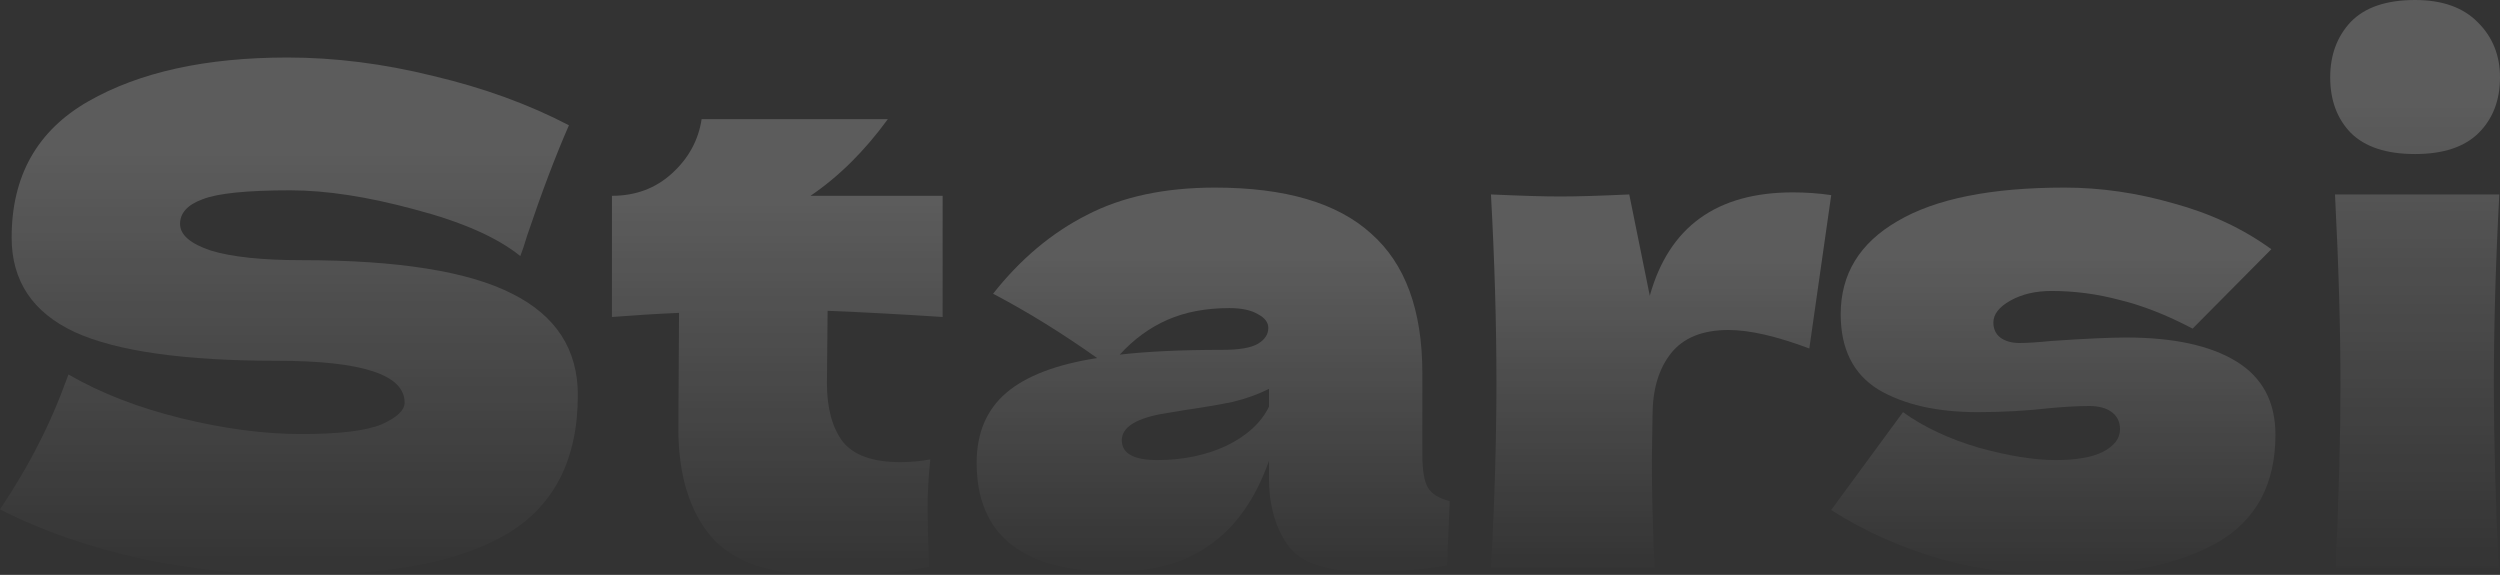
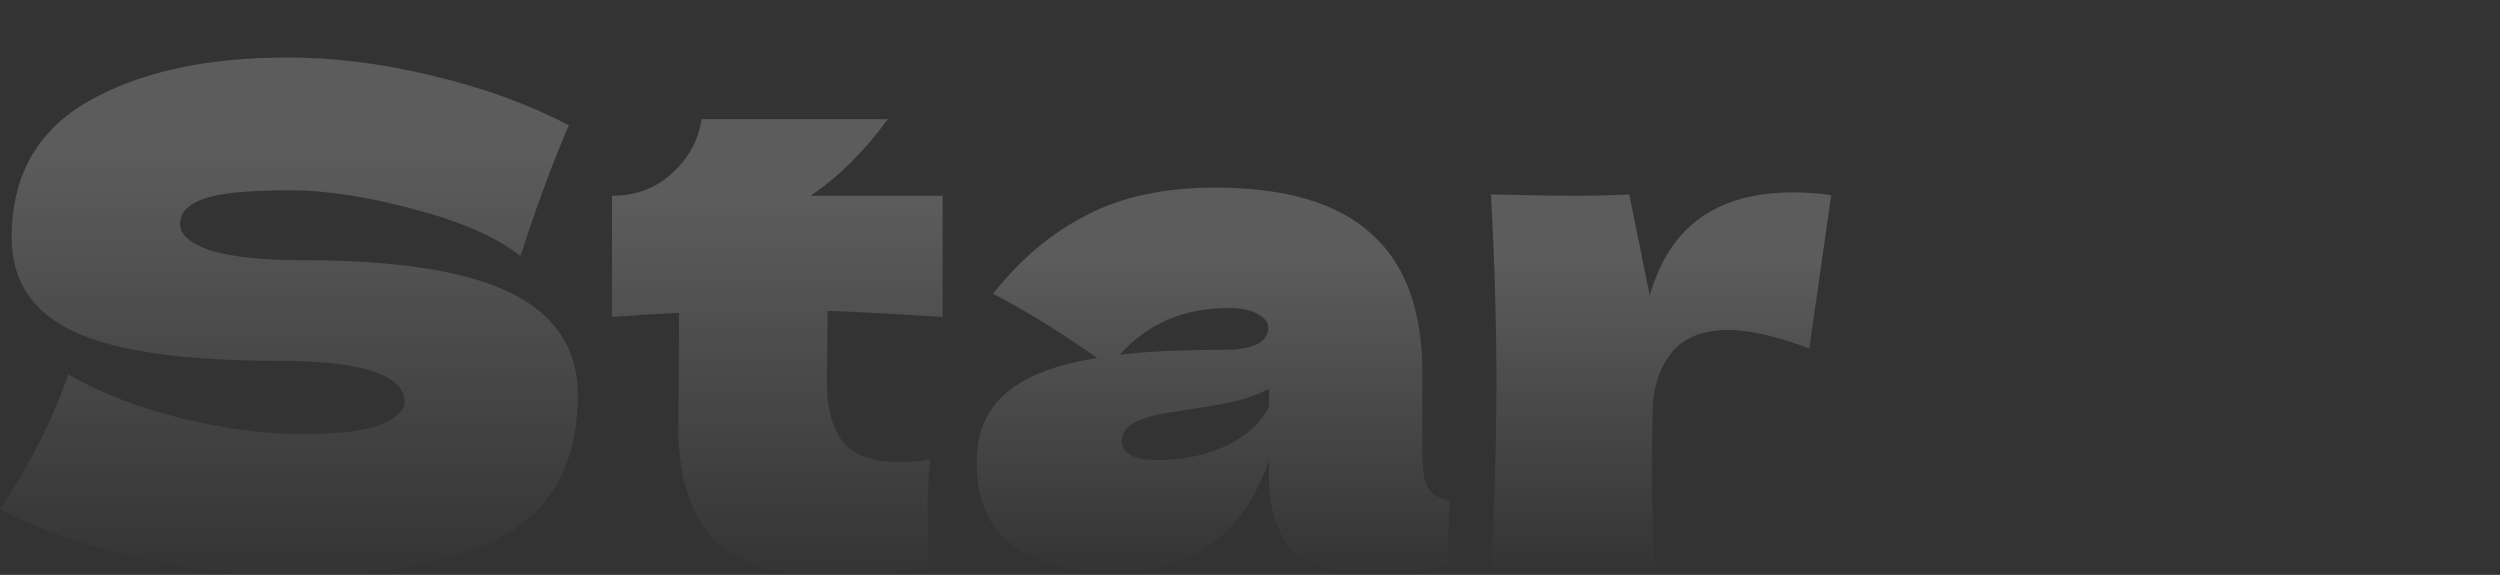
<svg xmlns="http://www.w3.org/2000/svg" width="1683" height="387" viewBox="0 0 1683 387" fill="none">
  <rect x="0" y="0" width="1683" height="387" fill="#333333" stroke="none" />
-   <path d="M1625.84 103.702C1606.49 103.702 1592.05 98.939 1582.52 89.414C1573.3 79.889 1568.69 67.445 1568.69 52.081C1568.69 37.026 1573.3 24.581 1582.52 14.749C1592.05 4.916 1606.49 0 1625.84 0C1644.28 0 1658.41 5.07 1668.25 15.21C1678.08 25.042 1683 37.333 1683 52.081C1683 67.445 1678.23 79.889 1668.71 89.414C1659.18 98.939 1644.89 103.702 1625.84 103.702ZM1572.38 382.546C1574.53 333.076 1575.61 292.21 1575.61 259.947C1575.61 221.539 1574.38 178.521 1571.92 130.895H1682.53C1680.08 176.678 1678.85 219.695 1678.85 259.947C1678.85 293.746 1679.92 334.612 1682.07 382.546H1572.38Z" fill="url(#paint0_linear_4_506)" fill-opacity="0.2" />
-   <path d="M1386.18 387.155C1360.37 387.155 1334.1 383.621 1307.37 376.554C1280.95 369.18 1256.06 358.118 1232.71 343.369L1281.1 277.461C1295.23 287.601 1312.29 295.59 1332.26 301.428C1352.23 306.958 1369.44 309.724 1383.88 309.724C1397.71 309.724 1408.31 307.88 1415.68 304.193C1423.36 300.199 1427.2 295.129 1427.2 288.983C1427.2 284.067 1425.36 280.226 1421.67 277.461C1417.99 274.696 1412.92 273.313 1406.46 273.313C1402.47 273.313 1397.86 273.466 1392.64 273.774C1387.72 274.081 1383.73 274.388 1380.65 274.696C1364.68 276.539 1348.24 277.461 1331.34 277.461C1303.99 277.461 1281.71 272.391 1264.51 262.251C1247.61 251.804 1239.16 234.905 1239.16 211.552C1239.16 184.513 1251.91 163.619 1277.41 148.87C1302.92 133.814 1340.4 126.286 1389.87 126.286C1414.15 126.286 1438.57 129.82 1463.15 136.887C1488.04 143.647 1510.01 153.94 1529.06 167.767L1476.06 221.231C1458.55 212.013 1442.11 205.561 1426.74 201.874C1411.69 197.879 1396.48 195.882 1381.11 195.882C1370.36 195.882 1361.14 198.033 1353.46 202.334C1345.78 206.636 1341.94 211.552 1341.94 217.083C1341.94 221.385 1343.47 224.765 1346.55 227.223C1349.93 229.681 1354.23 230.91 1359.45 230.91C1364.68 230.91 1371.9 230.449 1381.11 229.527C1403.54 227.991 1420.29 227.223 1431.35 227.223C1463.31 227.223 1488.04 232.6 1505.56 243.354C1523.07 254.109 1531.83 270.547 1531.83 292.671C1531.83 325.855 1518.92 349.976 1493.11 365.032C1467.3 379.78 1431.66 387.155 1386.18 387.155Z" fill="url(#paint1_linear_4_506)" fill-opacity="0.2" />
-   <path d="M1110.64 199.108C1123.55 152.711 1155.66 129.512 1206.97 129.512C1215.88 129.512 1224.48 130.127 1232.78 131.356L1218.03 234.597C1195.91 226.301 1177.78 222.153 1163.65 222.153C1146.13 222.153 1133.23 227.376 1124.93 237.823C1116.63 248.27 1112.49 262.251 1112.49 279.765V279.304L1112.03 309.724C1112.03 331.539 1112.64 355.813 1113.87 382.546H1003.71C1006.17 338.299 1007.4 296.511 1007.4 257.181C1007.4 217.851 1006.17 175.756 1003.71 130.895C1023.99 131.817 1039.51 132.278 1050.27 132.278C1061.63 132.278 1077.15 131.817 1096.82 130.895L1110.64 199.108Z" fill="url(#paint2_linear_4_506)" fill-opacity="0.2" />
+   <path d="M1110.64 199.108C1123.55 152.711 1155.66 129.512 1206.97 129.512C1215.88 129.512 1224.48 130.127 1232.78 131.356L1218.03 234.597C1195.91 226.301 1177.78 222.153 1163.65 222.153C1146.13 222.153 1133.23 227.376 1124.93 237.823C1116.63 248.27 1112.49 262.251 1112.49 279.765V279.304L1112.03 309.724C1112.03 331.539 1112.64 355.813 1113.87 382.546H1003.71C1006.17 338.299 1007.4 296.511 1007.4 257.181C1007.4 217.851 1006.17 175.756 1003.71 130.895C1061.63 132.278 1077.15 131.817 1096.82 130.895L1110.64 199.108Z" fill="url(#paint2_linear_4_506)" fill-opacity="0.2" />
  <path d="M957.527 306.037C957.527 316.484 958.756 323.858 961.214 328.16C963.673 332.461 968.589 335.534 975.963 337.378L974.12 380.702C964.287 382.239 955.684 383.314 948.309 383.929C941.242 384.543 931.717 384.85 919.734 384.85C893.309 384.85 875.795 379.012 867.191 367.336C858.588 355.353 854.286 340.143 854.286 321.707V310.185C845.375 335.381 832.317 354.124 815.11 366.414C798.21 378.705 776.548 384.85 750.123 384.85C719.396 384.85 696.198 378.705 680.527 366.414C665.164 354.124 657.482 335.841 657.482 311.567C657.482 291.595 664.089 275.925 677.301 264.556C690.513 253.187 710.947 245.352 738.601 241.05C715.248 224.458 691.896 210.016 668.544 197.726C686.98 174.373 708.028 156.706 731.687 144.722C755.347 132.432 784.076 126.286 817.875 126.286C865.194 126.286 900.222 136.58 922.96 157.166C946.005 177.446 957.527 208.787 957.527 251.19V306.037ZM827.554 207.404C811.883 207.404 798.056 210.016 786.073 215.24C774.09 220.463 763.335 228.298 753.81 238.746C772.246 236.595 795.291 235.519 822.945 235.519C834.314 235.519 842.303 234.136 846.912 231.371C851.521 228.606 853.825 225.072 853.825 220.77C853.825 217.083 851.521 214.011 846.912 211.552C842.303 208.787 835.85 207.404 827.554 207.404ZM779.16 309.724C796.366 309.724 811.883 306.498 825.71 300.045C839.537 293.285 849.062 284.528 854.286 273.774V261.79C846.912 265.478 838.769 268.397 829.858 270.547C820.948 272.391 810.193 274.235 797.596 276.078L781.003 278.844C763.796 282.224 755.193 288.062 755.193 296.358C755.193 305.269 763.182 309.724 779.16 309.724Z" fill="url(#paint3_linear_4_506)" fill-opacity="0.2" />
  <path d="M634.578 213.396C606.309 211.552 580.499 210.17 557.147 209.248L556.686 258.103C556.686 274.696 560.22 287.754 567.287 297.28C574.661 306.498 587.566 311.107 606.002 311.107C613.069 311.107 619.829 310.492 626.282 309.263C625.053 320.632 624.438 332.154 624.438 343.83C624.438 349.361 624.745 361.959 625.36 381.624C611.84 384.082 600.471 385.618 591.253 386.233C582.035 386.848 570.052 387.155 555.303 387.155C519.353 387.155 493.85 378.551 478.794 361.344C464.045 343.83 456.671 319.556 456.671 288.522L457.132 210.631C442.69 211.245 427.634 212.167 411.964 213.396V131.817C427.942 131.817 441.461 126.747 452.523 116.607C463.585 106.468 470.191 94.331 472.342 80.196H597.706C582.035 101.705 564.675 118.912 545.624 131.817H634.578V213.396Z" fill="url(#paint4_linear_4_506)" fill-opacity="0.2" />
  <path d="M0 342.909C10.447 327.238 19.05 312.643 25.81 299.123C32.877 285.604 39.637 269.933 46.09 252.112C67.906 264.709 93.255 274.542 122.138 281.609C151.021 288.676 177.907 292.21 202.795 292.21C228.298 292.21 246.273 290.059 256.72 285.757C267.167 281.148 272.391 276.232 272.391 271.008C272.391 252.265 243.815 242.894 186.664 242.894C123.982 242.894 78.506 236.441 50.238 223.536C21.97 210.323 7.835 189.122 7.835 159.932C7.835 118.451 25.042 87.878 59.456 68.213C93.87 48.548 138.577 38.716 193.577 38.716C225.533 38.716 258.257 42.864 291.749 51.16C325.548 59.149 355.967 70.21 383.007 84.344C374.096 104.624 364.724 129.359 354.892 158.549C353.048 164.694 351.512 169.303 350.283 172.376C334.612 159.778 310.953 149.331 279.304 141.035C247.656 132.432 219.695 128.13 195.421 128.13C166.231 128.13 146.566 130.127 136.426 134.122C126.286 137.809 121.216 143.34 121.216 150.714C121.216 158.088 128.13 164.08 141.957 168.689C156.091 172.991 176.37 175.142 202.795 175.142C267.936 175.142 315.254 182.67 344.752 197.726C374.249 212.474 388.998 235.212 388.998 265.939C388.998 308.956 373.328 339.99 341.987 359.04C310.645 377.783 263.173 387.155 199.569 387.155C165.463 387.155 130.742 383.468 95.406 376.093C60.07 368.412 28.268 357.35 0 342.909Z" fill="url(#paint5_linear_4_506)" fill-opacity="0.2" />
  <defs>
    <linearGradient id="paint0_linear_4_506" x1="1636.61" y1="69.661" x2="1636.61" y2="390.298" gradientUnits="userSpaceOnUse">
      <stop stop-color="white" />
      <stop offset="1" stop-color="white" stop-opacity="0" />
    </linearGradient>
    <linearGradient id="paint1_linear_4_506" x1="1410.44" y1="173.79" x2="1410.44" y2="392.441" gradientUnits="userSpaceOnUse">
      <stop stop-color="white" />
      <stop offset="1" stop-color="white" stop-opacity="0" />
    </linearGradient>
    <linearGradient id="paint2_linear_4_506" x1="1139.82" y1="175.589" x2="1139.82" y2="387.673" gradientUnits="userSpaceOnUse">
      <stop stop-color="white" />
      <stop offset="1" stop-color="white" stop-opacity="0" />
    </linearGradient>
    <linearGradient id="paint3_linear_4_506" x1="846.717" y1="173.37" x2="846.717" y2="390.09" gradientUnits="userSpaceOnUse">
      <stop stop-color="white" />
      <stop offset="1" stop-color="white" stop-opacity="0" />
    </linearGradient>
    <linearGradient id="paint4_linear_4_506" x1="544.236" y1="136.093" x2="544.236" y2="393.375" gradientUnits="userSpaceOnUse">
      <stop stop-color="white" />
      <stop offset="1" stop-color="white" stop-opacity="0" />
    </linearGradient>
    <linearGradient id="paint5_linear_4_506" x1="231.134" y1="102.166" x2="231.134" y2="394.215" gradientUnits="userSpaceOnUse">
      <stop stop-color="white" />
      <stop offset="1" stop-color="white" stop-opacity="0" />
    </linearGradient>
  </defs>
</svg>